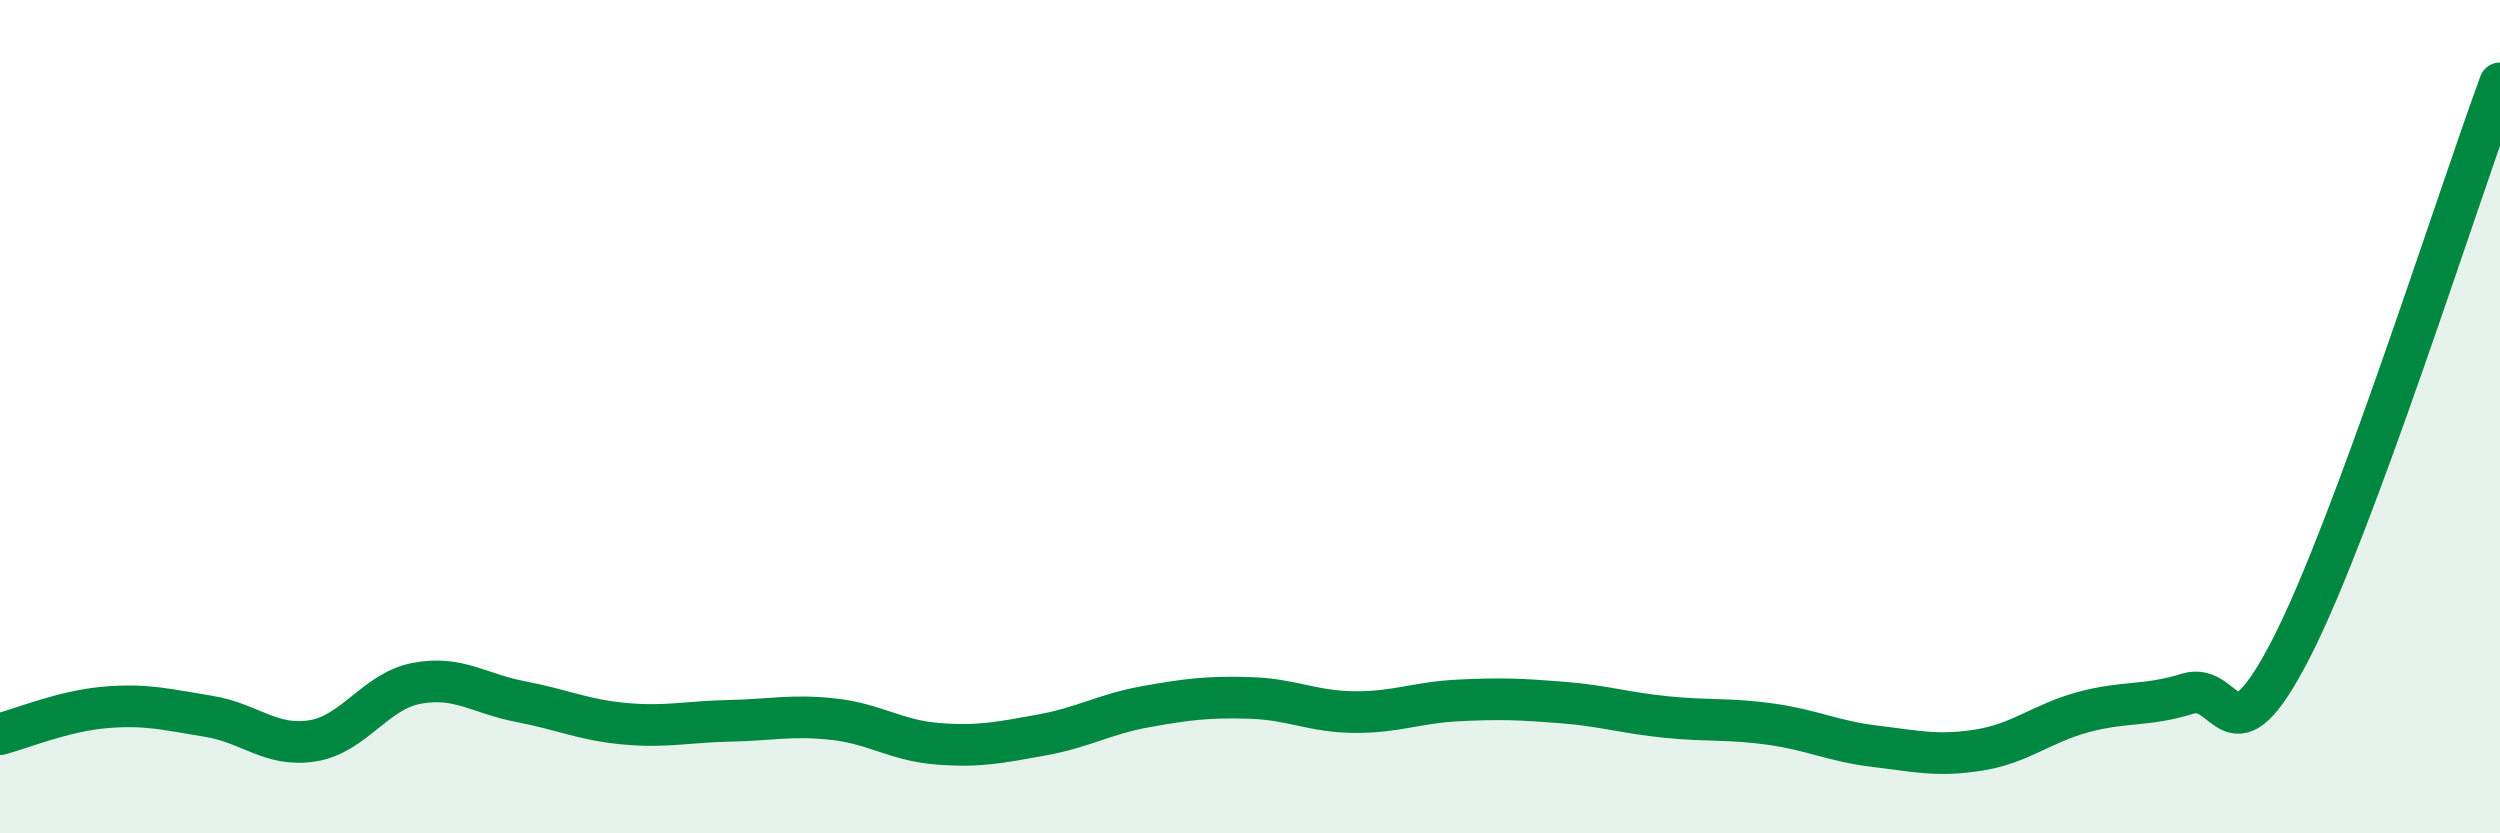
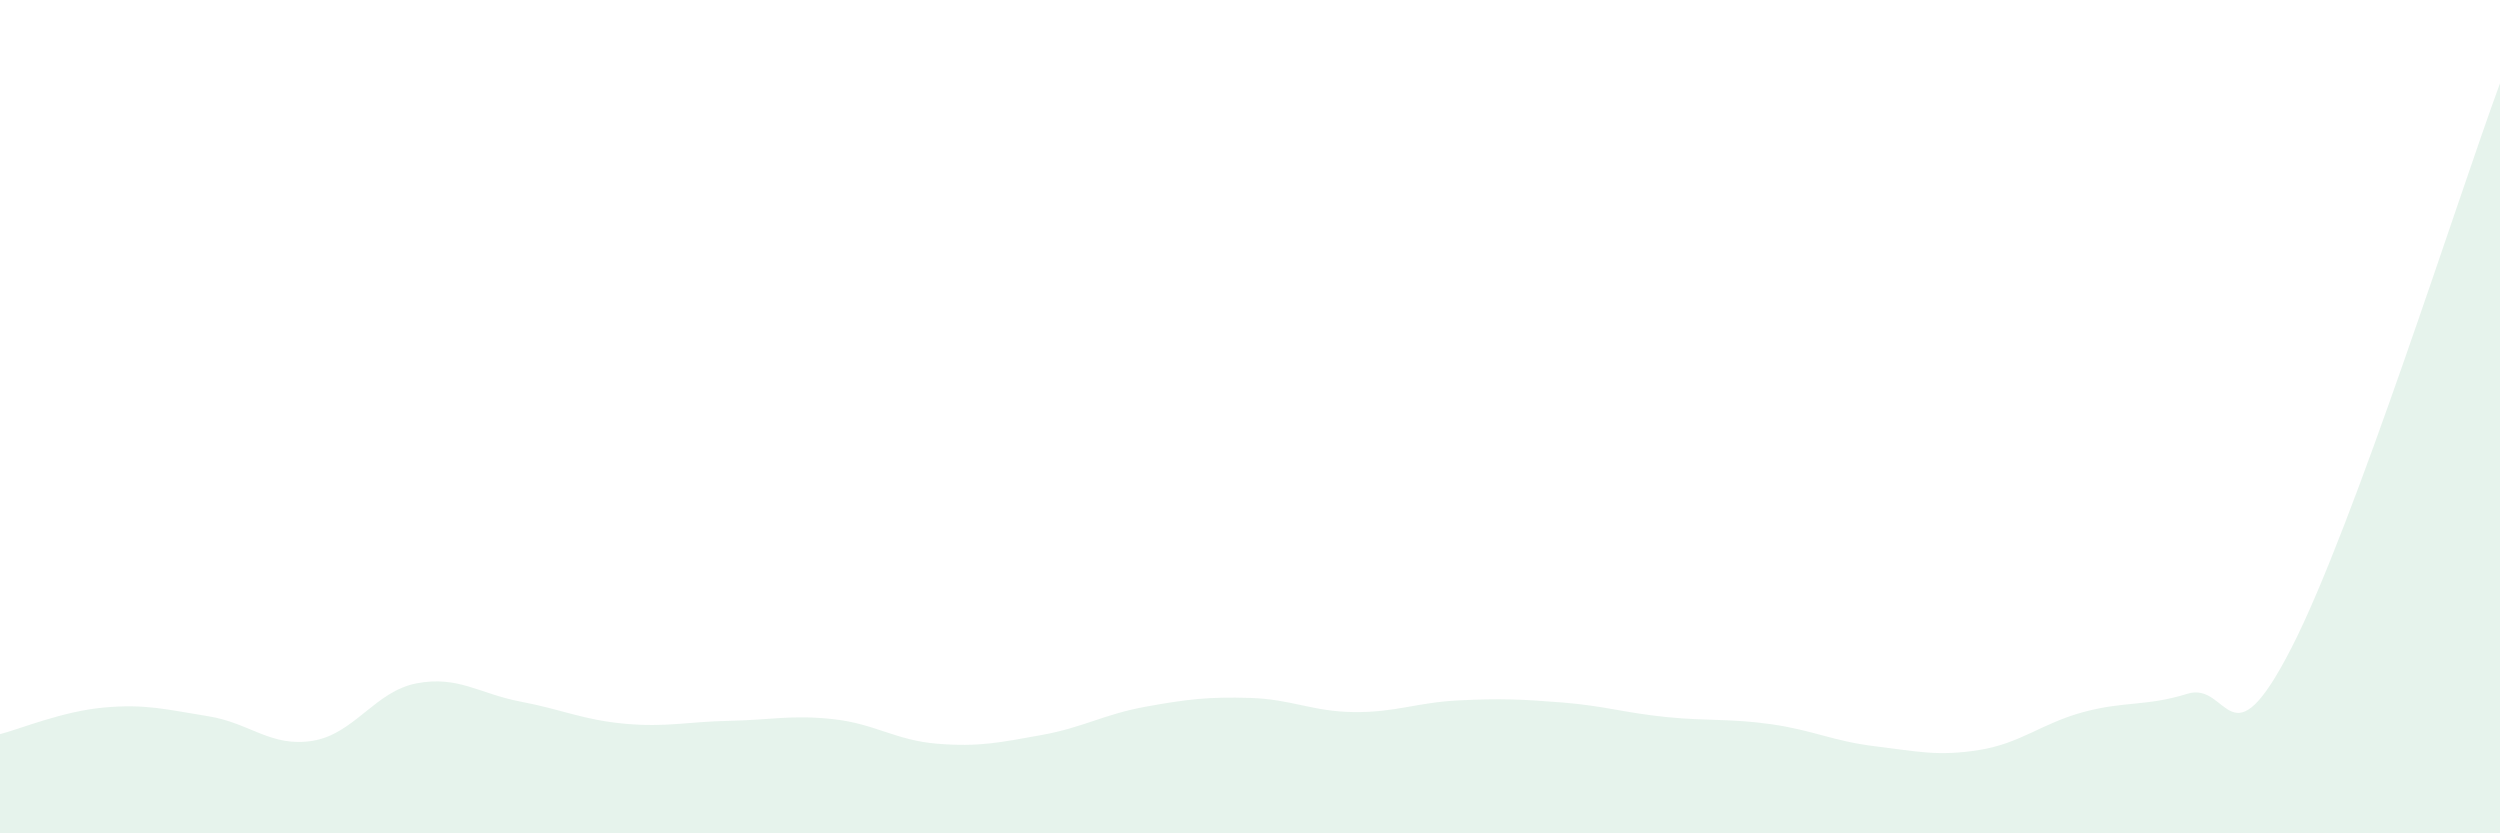
<svg xmlns="http://www.w3.org/2000/svg" width="60" height="20" viewBox="0 0 60 20">
  <path d="M 0,17.62 C 0.5,17.49 1.5,17.07 2.5,16.98 C 3.5,16.89 4,17.03 5,17.19 C 6,17.35 6.5,17.94 7.5,17.78 C 8.5,17.62 9,16.59 10,16.4 C 11,16.21 11.5,16.65 12.5,16.84 C 13.5,17.03 14,17.28 15,17.37 C 16,17.46 16.5,17.32 17.5,17.3 C 18.5,17.28 19,17.15 20,17.26 C 21,17.37 21.5,17.77 22.5,17.85 C 23.5,17.93 24,17.82 25,17.64 C 26,17.46 26.5,17.14 27.5,16.96 C 28.5,16.78 29,16.72 30,16.75 C 31,16.78 31.5,17.08 32.5,17.09 C 33.5,17.1 34,16.86 35,16.81 C 36,16.76 36.5,16.78 37.5,16.86 C 38.5,16.94 39,17.11 40,17.21 C 41,17.31 41.5,17.24 42.5,17.38 C 43.5,17.52 44,17.79 45,17.91 C 46,18.03 46.5,18.16 47.5,18 C 48.5,17.84 49,17.36 50,17.09 C 51,16.82 51.5,16.96 52.5,16.65 C 53.5,16.34 53.5,18.47 55,15.54 C 56.5,12.61 59,4.71 60,2L60 20L0 20Z" fill="#008740" opacity="0.1" stroke-linecap="round" stroke-linejoin="round" />
-   <path d="M 0,17.62 C 0.5,17.49 1.5,17.07 2.5,16.98 C 3.5,16.89 4,17.03 5,17.19 C 6,17.35 6.5,17.94 7.5,17.78 C 8.5,17.62 9,16.59 10,16.4 C 11,16.21 11.5,16.65 12.5,16.84 C 13.5,17.03 14,17.28 15,17.37 C 16,17.46 16.5,17.32 17.5,17.3 C 18.5,17.28 19,17.15 20,17.26 C 21,17.37 21.5,17.77 22.5,17.85 C 23.5,17.93 24,17.82 25,17.64 C 26,17.46 26.5,17.14 27.5,16.96 C 28.5,16.78 29,16.72 30,16.75 C 31,16.78 31.5,17.08 32.5,17.09 C 33.5,17.1 34,16.86 35,16.81 C 36,16.76 36.5,16.78 37.5,16.86 C 38.5,16.94 39,17.11 40,17.21 C 41,17.31 41.5,17.24 42.5,17.38 C 43.5,17.52 44,17.79 45,17.91 C 46,18.03 46.5,18.16 47.5,18 C 48.5,17.84 49,17.36 50,17.09 C 51,16.82 51.5,16.96 52.5,16.65 C 53.5,16.34 53.5,18.47 55,15.54 C 56.5,12.61 59,4.71 60,2" stroke="#008740" stroke-width="1" fill="none" stroke-linecap="round" stroke-linejoin="round" />
</svg>